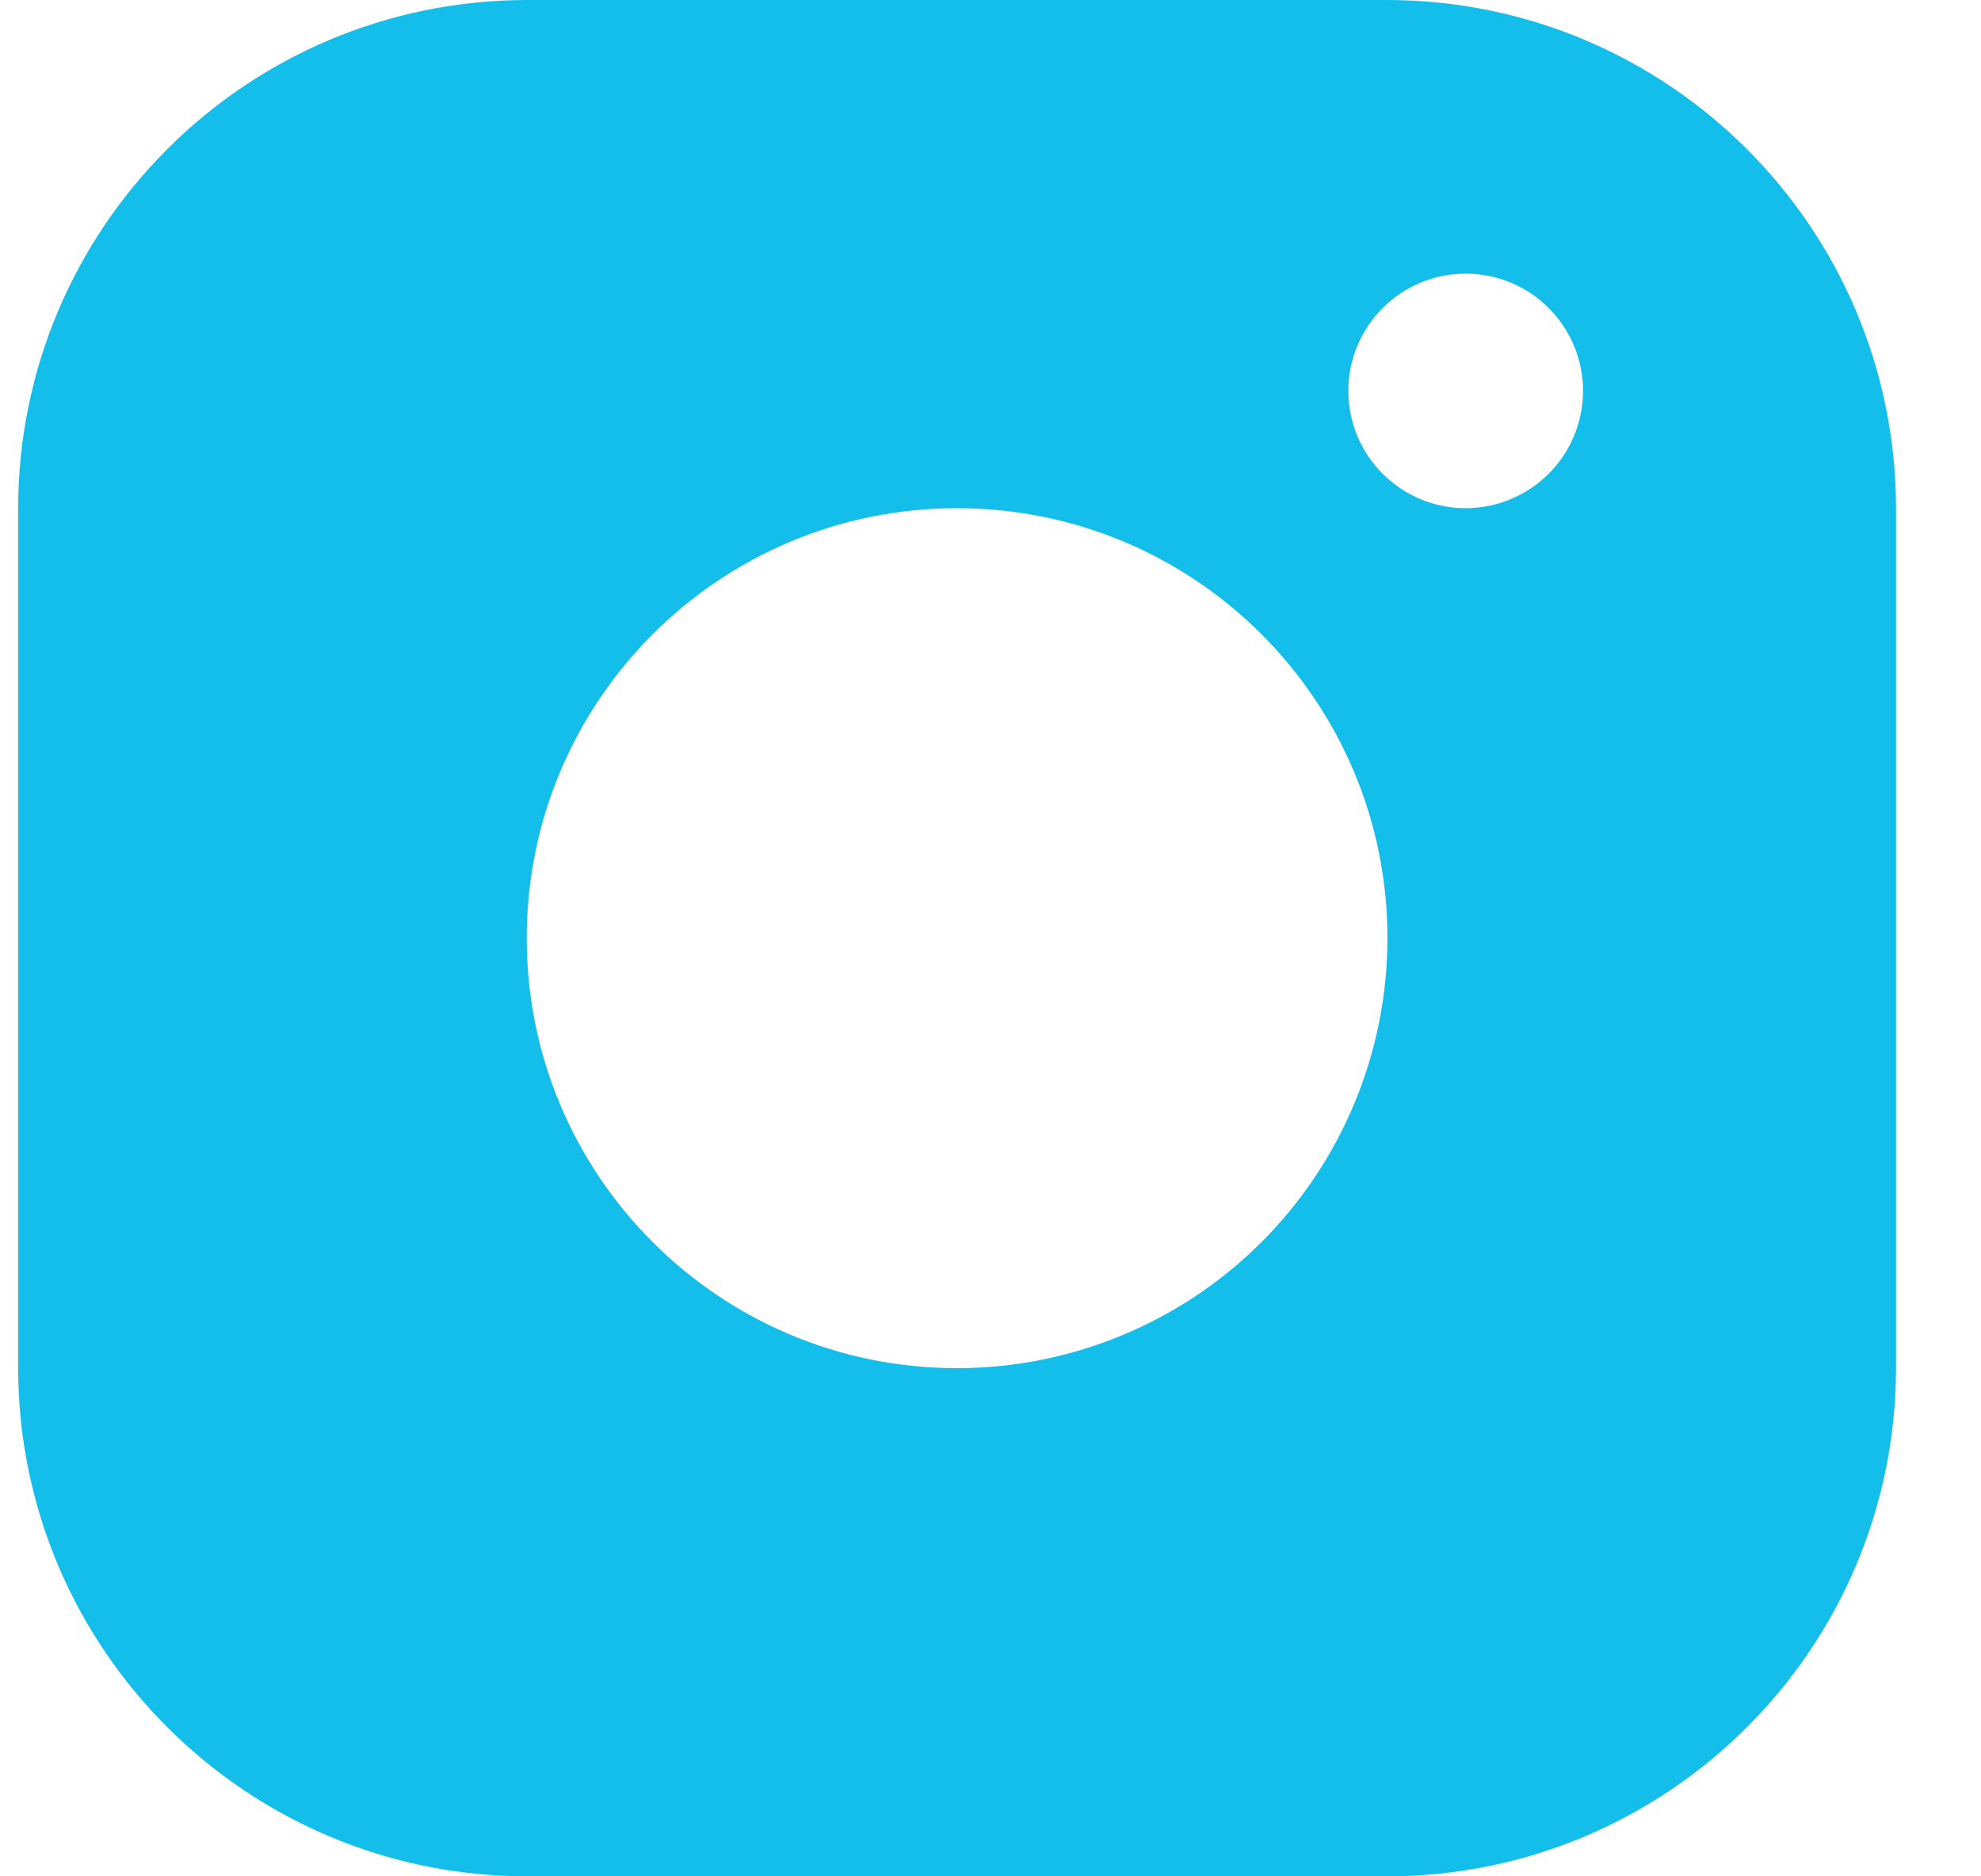
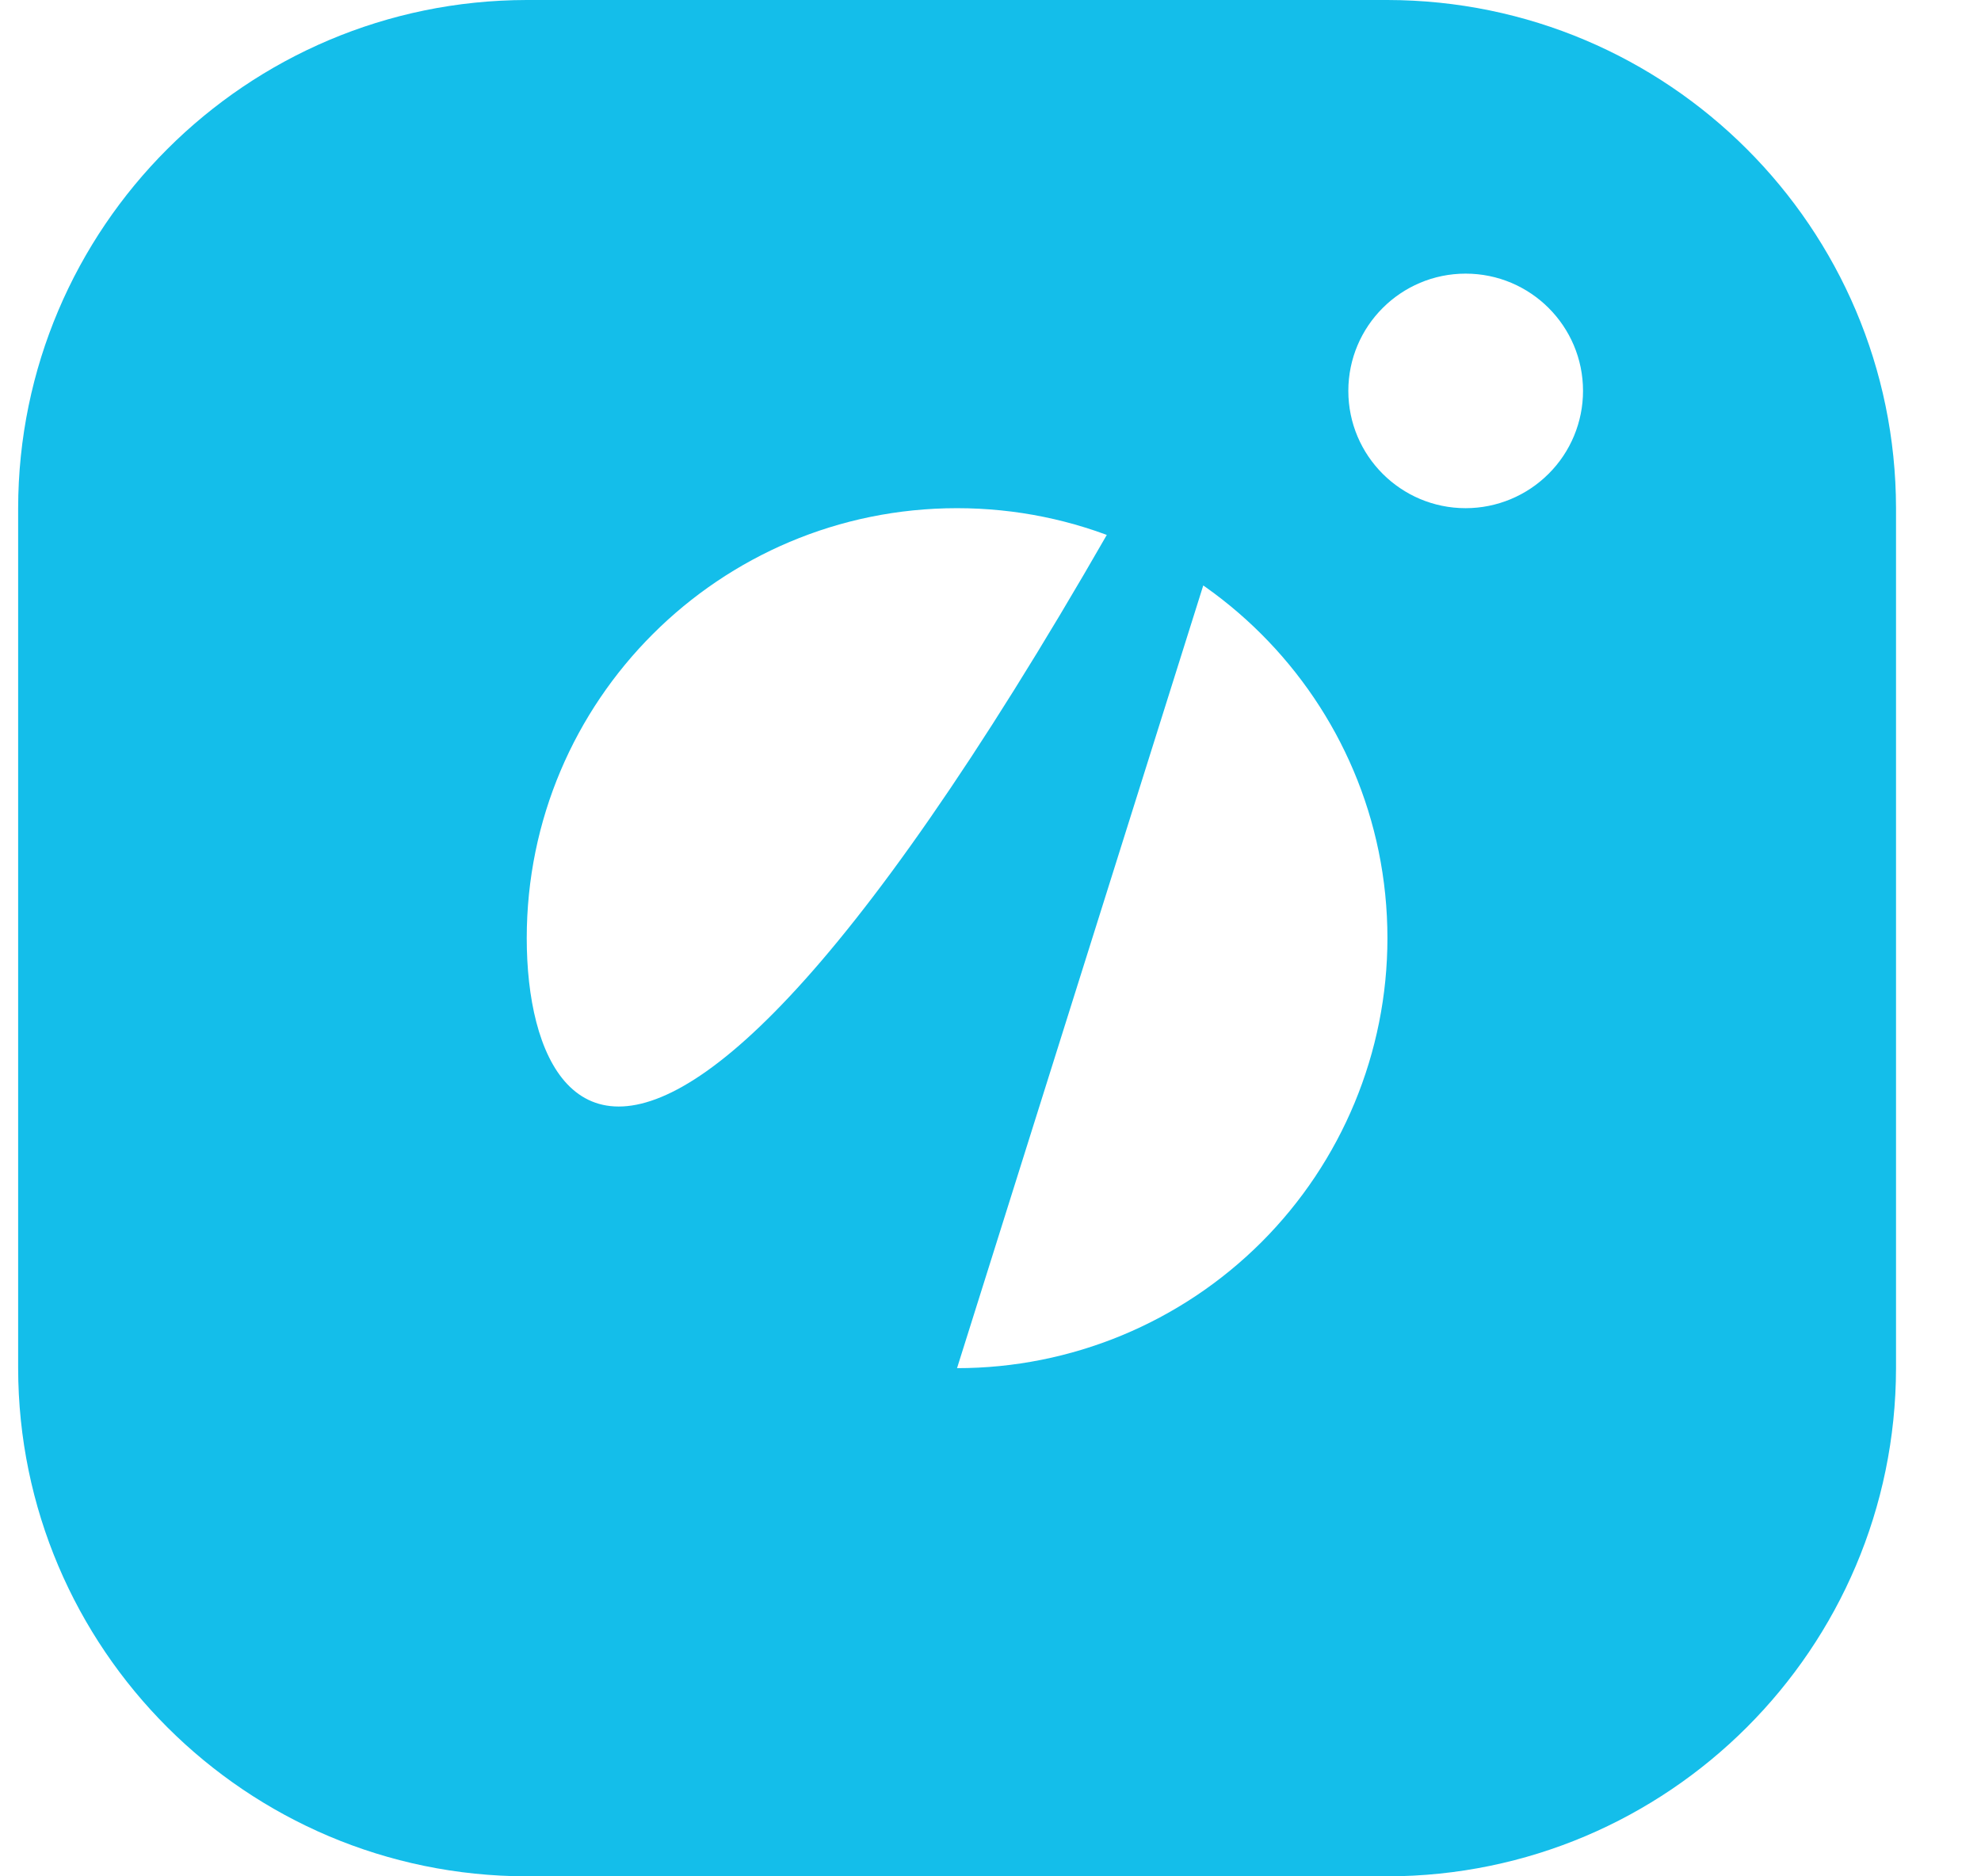
<svg xmlns="http://www.w3.org/2000/svg" width="19px" height="18px" viewBox="0 0 19 18" version="1.1">
  <title>Shape</title>
  <g id="-" stroke="none" stroke-width="1" fill="none" fill-rule="evenodd">
    <g id="Artboard" transform="translate(-290, -2528)" fill="#14BEEA" fill-rule="nonzero">
      <g id="Footer" transform="translate(-2, 1964)">
        <g id="Social-Icons" transform="translate(276.164, 545)">
          <g id="streamline-icon-social-instagram@140x140" transform="translate(16.01, 19)">
-             <path d="M13.133,0 L4.878,0 C2.186,0.004 0.004,2.184 0,4.875 L0,13.125 C0.004,15.816 2.186,17.996 4.878,18 L13.133,18 C15.825,17.996 18.007,15.816 18.011,13.125 L18.011,4.875 C18.007,2.184 15.825,0.004 13.133,0 Z M9.005,13.125 C6.726,13.125 4.878,11.278 4.878,9 C4.878,6.722 6.726,4.875 9.005,4.875 C11.285,4.875 13.133,6.722 13.133,9 C13.133,10.094 12.698,11.143 11.924,11.917 C11.15,12.69 10.1,13.125 9.005,13.125 Z M13.883,4.875 C13.262,4.875 12.758,4.371 12.758,3.75 C12.758,3.129 13.262,2.625 13.883,2.625 C14.505,2.625 15.009,3.129 15.009,3.75 C15.009,4.048 14.89,4.335 14.679,4.545 C14.468,4.756 14.182,4.875 13.883,4.875 Z" id="Shape" />
+             <path d="M13.133,0 L4.878,0 C2.186,0.004 0.004,2.184 0,4.875 L0,13.125 C0.004,15.816 2.186,17.996 4.878,18 L13.133,18 C15.825,17.996 18.007,15.816 18.011,13.125 L18.011,4.875 C18.007,2.184 15.825,0.004 13.133,0 Z C6.726,13.125 4.878,11.278 4.878,9 C4.878,6.722 6.726,4.875 9.005,4.875 C11.285,4.875 13.133,6.722 13.133,9 C13.133,10.094 12.698,11.143 11.924,11.917 C11.15,12.69 10.1,13.125 9.005,13.125 Z M13.883,4.875 C13.262,4.875 12.758,4.371 12.758,3.75 C12.758,3.129 13.262,2.625 13.883,2.625 C14.505,2.625 15.009,3.129 15.009,3.75 C15.009,4.048 14.89,4.335 14.679,4.545 C14.468,4.756 14.182,4.875 13.883,4.875 Z" id="Shape" />
          </g>
        </g>
      </g>
    </g>
  </g>
</svg>